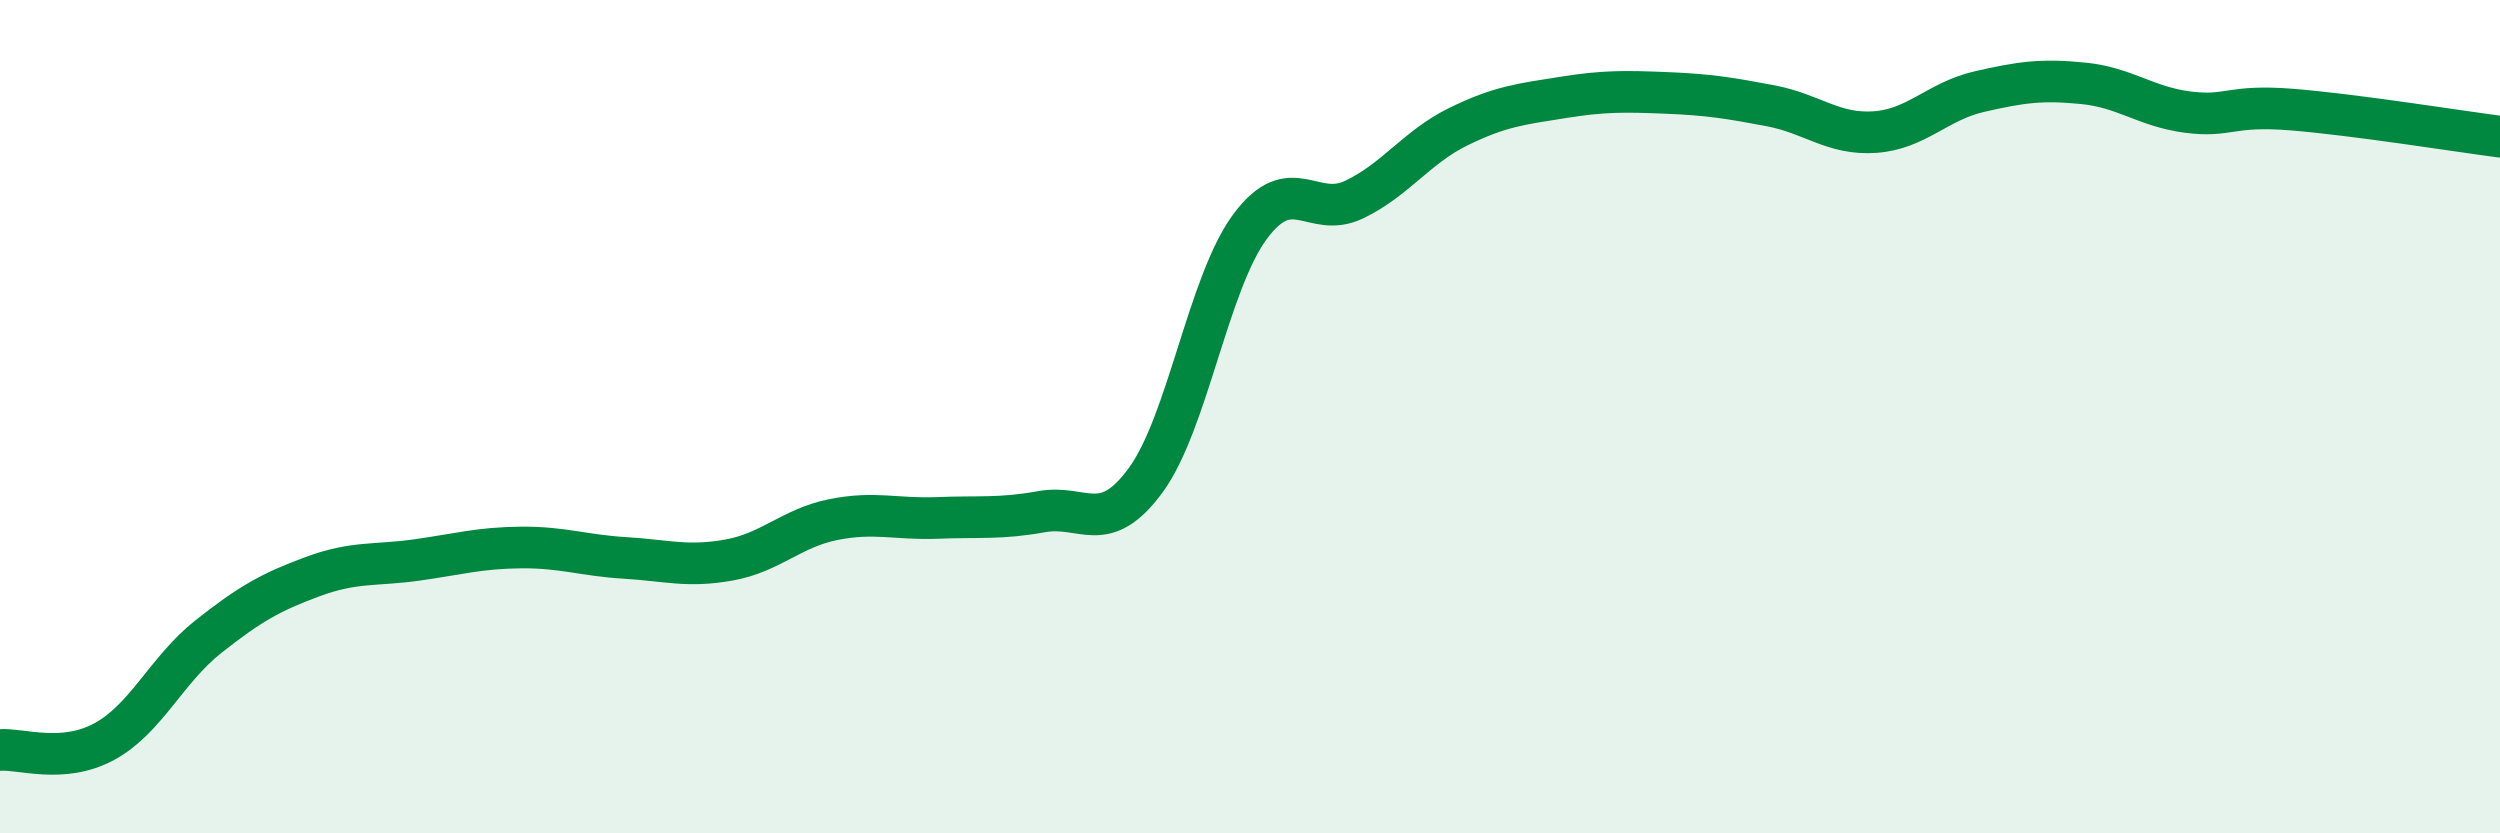
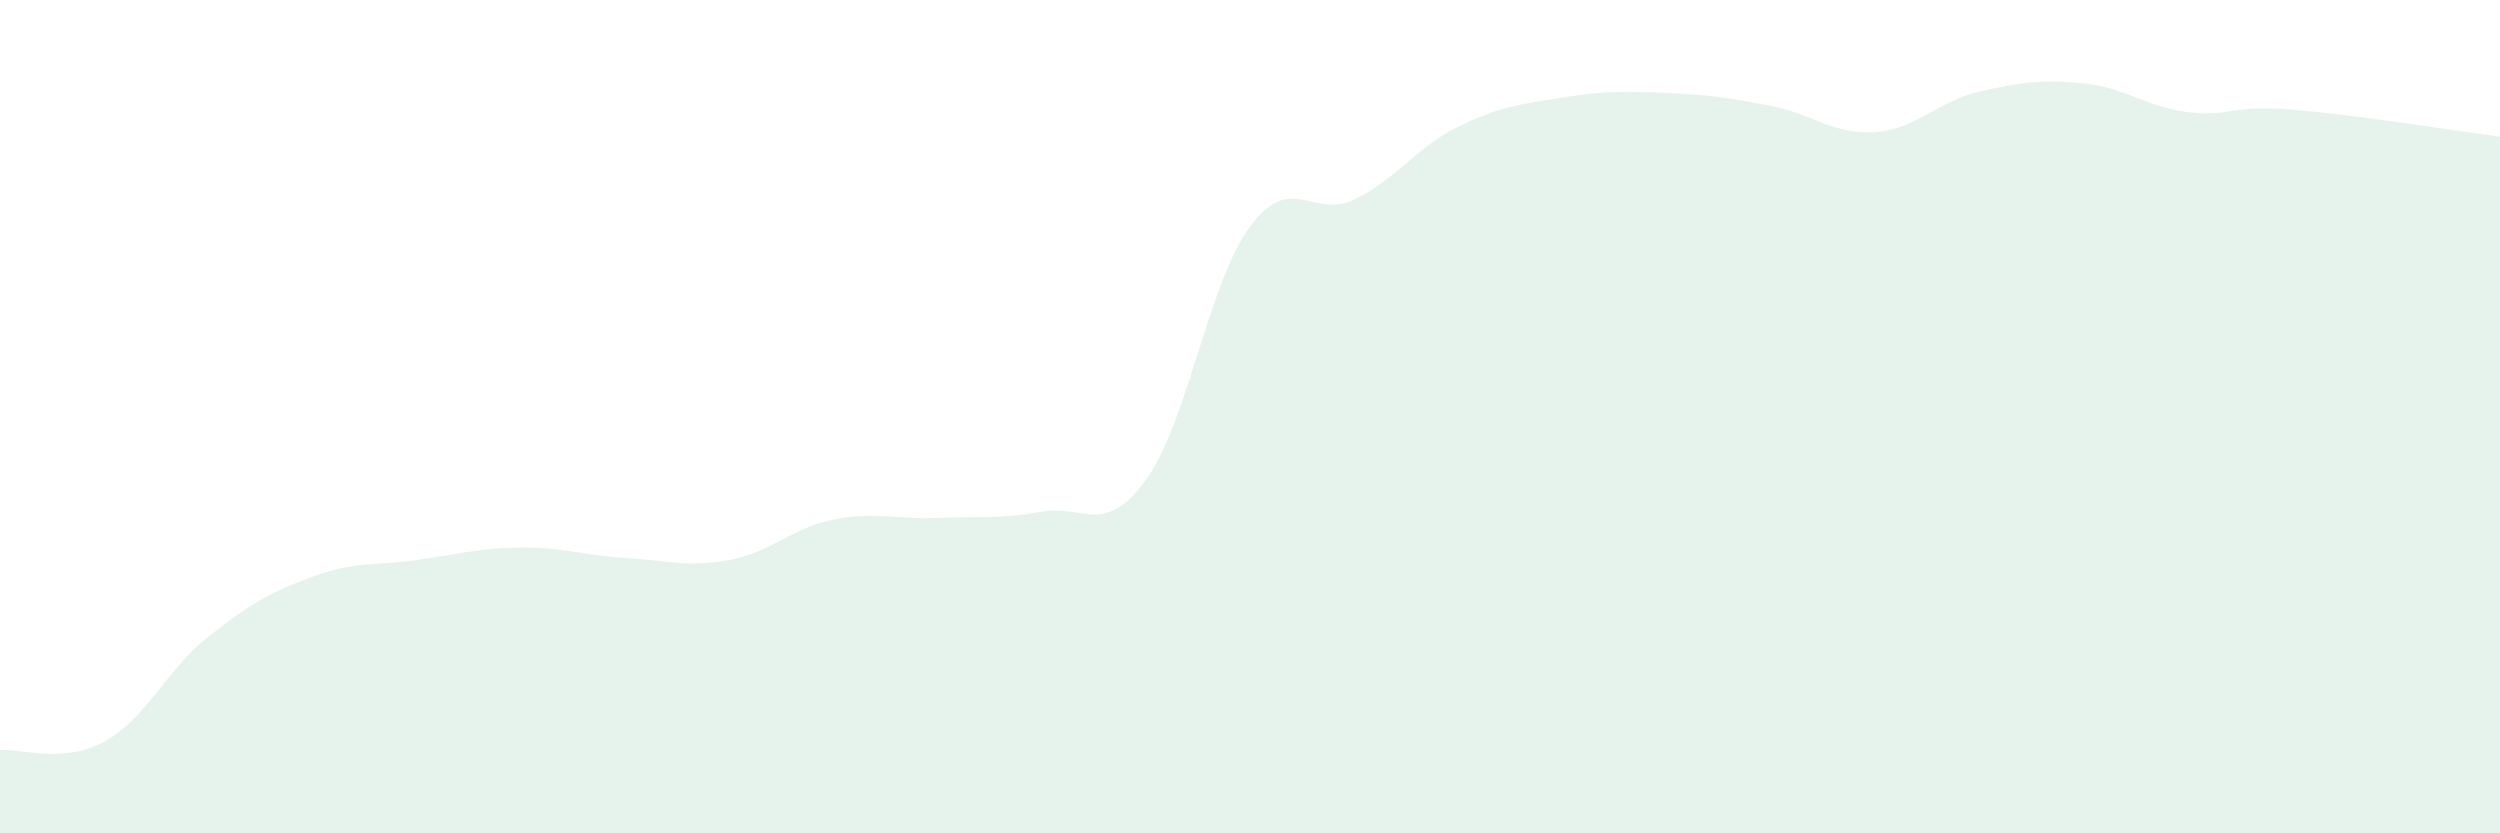
<svg xmlns="http://www.w3.org/2000/svg" width="60" height="20" viewBox="0 0 60 20">
  <path d="M 0,18 C 0.5,17.96 1.5,18.34 2.5,17.8 C 3.5,17.26 4,16.07 5,15.28 C 6,14.49 6.5,14.21 7.5,13.84 C 8.5,13.47 9,13.58 10,13.44 C 11,13.3 11.5,13.15 12.5,13.14 C 13.5,13.13 14,13.33 15,13.39 C 16,13.45 16.5,13.62 17.5,13.44 C 18.5,13.26 19,12.67 20,12.47 C 21,12.27 21.5,12.47 22.5,12.43 C 23.5,12.39 24,12.46 25,12.28 C 26,12.1 26.5,12.89 27.5,11.52 C 28.5,10.15 29,6.79 30,5.44 C 31,4.09 31.5,5.27 32.5,4.79 C 33.5,4.31 34,3.53 35,3.04 C 36,2.55 36.5,2.5 37.5,2.34 C 38.5,2.18 39,2.19 40,2.23 C 41,2.27 41.5,2.35 42.5,2.54 C 43.5,2.73 44,3.24 45,3.17 C 46,3.1 46.5,2.43 47.5,2.2 C 48.5,1.97 49,1.9 50,2 C 51,2.1 51.5,2.56 52.5,2.69 C 53.5,2.82 53.5,2.51 55,2.63 C 56.5,2.75 59,3.15 60,3.28L60 20L0 20Z" fill="#008740" opacity="0.1" stroke-linecap="round" stroke-linejoin="round" />
-   <path d="M 0,18 C 0.5,17.96 1.5,18.34 2.5,17.8 C 3.5,17.26 4,16.07 5,15.28 C 6,14.49 6.5,14.21 7.5,13.84 C 8.5,13.47 9,13.58 10,13.44 C 11,13.3 11.5,13.15 12.5,13.14 C 13.5,13.13 14,13.33 15,13.39 C 16,13.45 16.5,13.62 17.5,13.44 C 18.5,13.26 19,12.67 20,12.47 C 21,12.27 21.5,12.47 22.5,12.43 C 23.5,12.39 24,12.46 25,12.28 C 26,12.1 26.5,12.89 27.5,11.52 C 28.5,10.15 29,6.79 30,5.44 C 31,4.09 31.5,5.27 32.5,4.79 C 33.5,4.31 34,3.53 35,3.04 C 36,2.55 36.5,2.5 37.5,2.34 C 38.5,2.18 39,2.19 40,2.23 C 41,2.27 41.5,2.35 42.5,2.54 C 43.5,2.73 44,3.24 45,3.17 C 46,3.1 46.5,2.43 47.5,2.2 C 48.5,1.97 49,1.9 50,2 C 51,2.1 51.5,2.56 52.5,2.69 C 53.5,2.82 53.5,2.51 55,2.63 C 56.5,2.75 59,3.15 60,3.28" stroke="#008740" stroke-width="1" fill="none" stroke-linecap="round" stroke-linejoin="round" />
</svg>